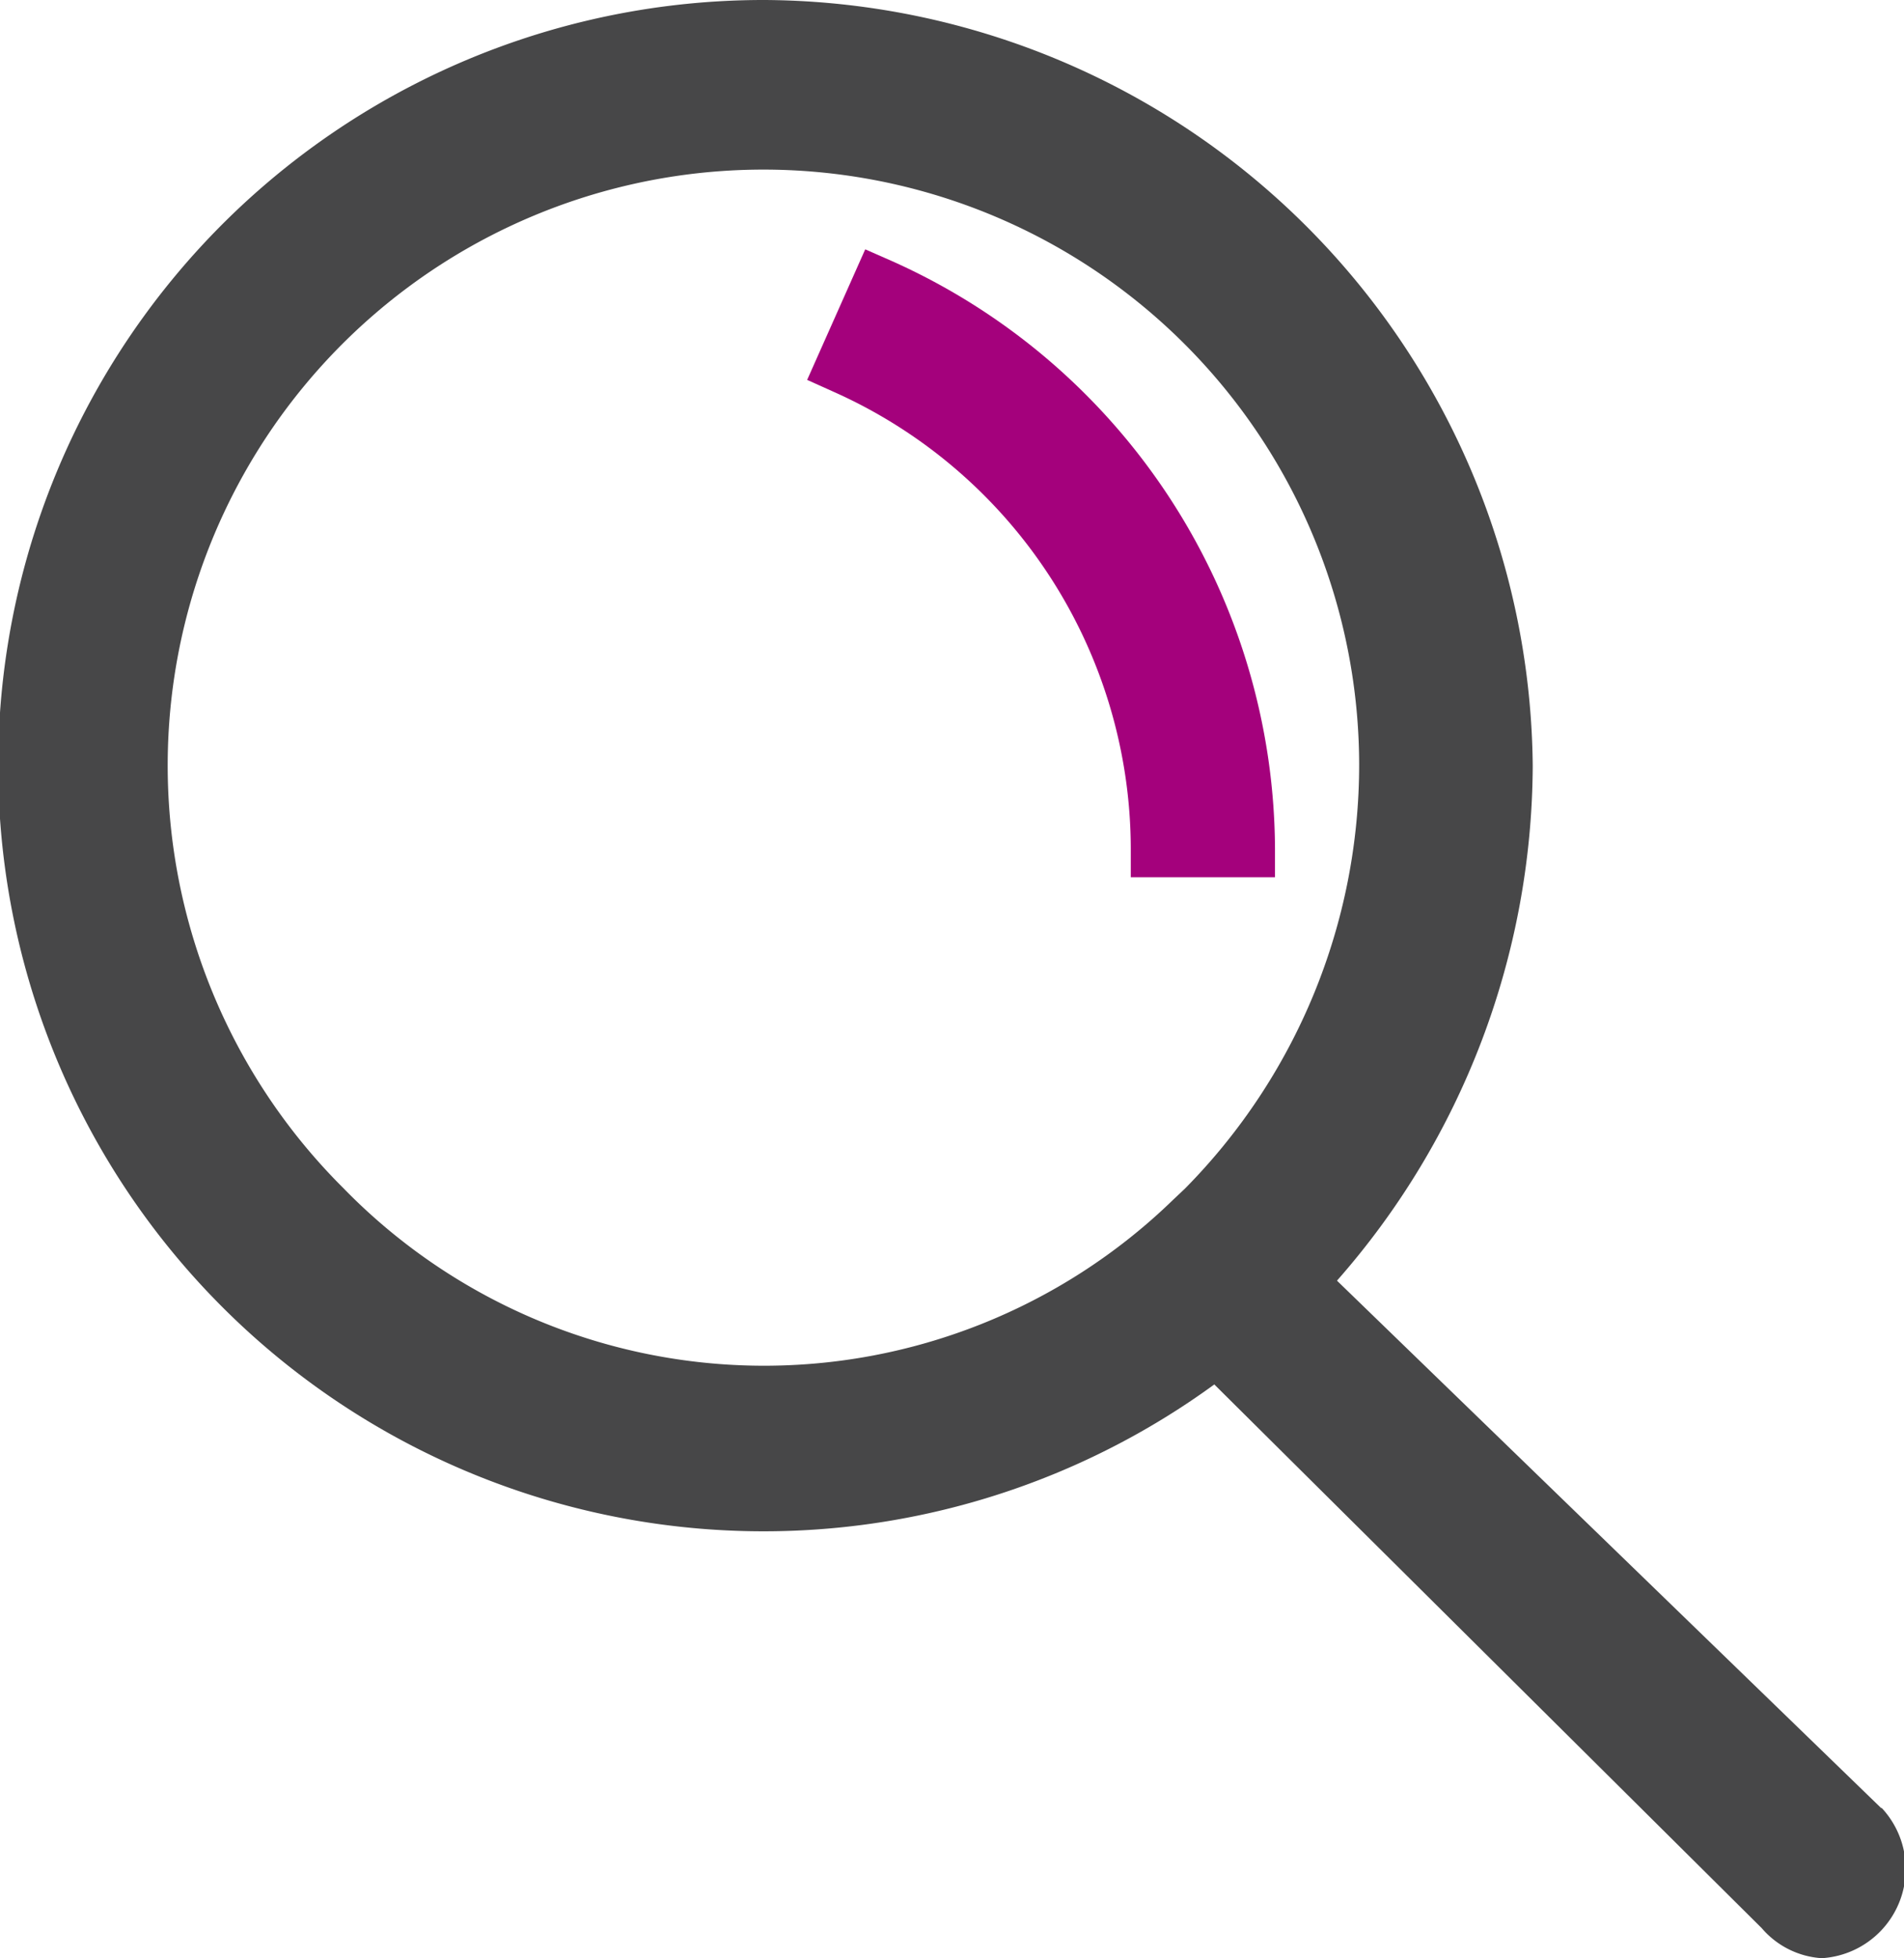
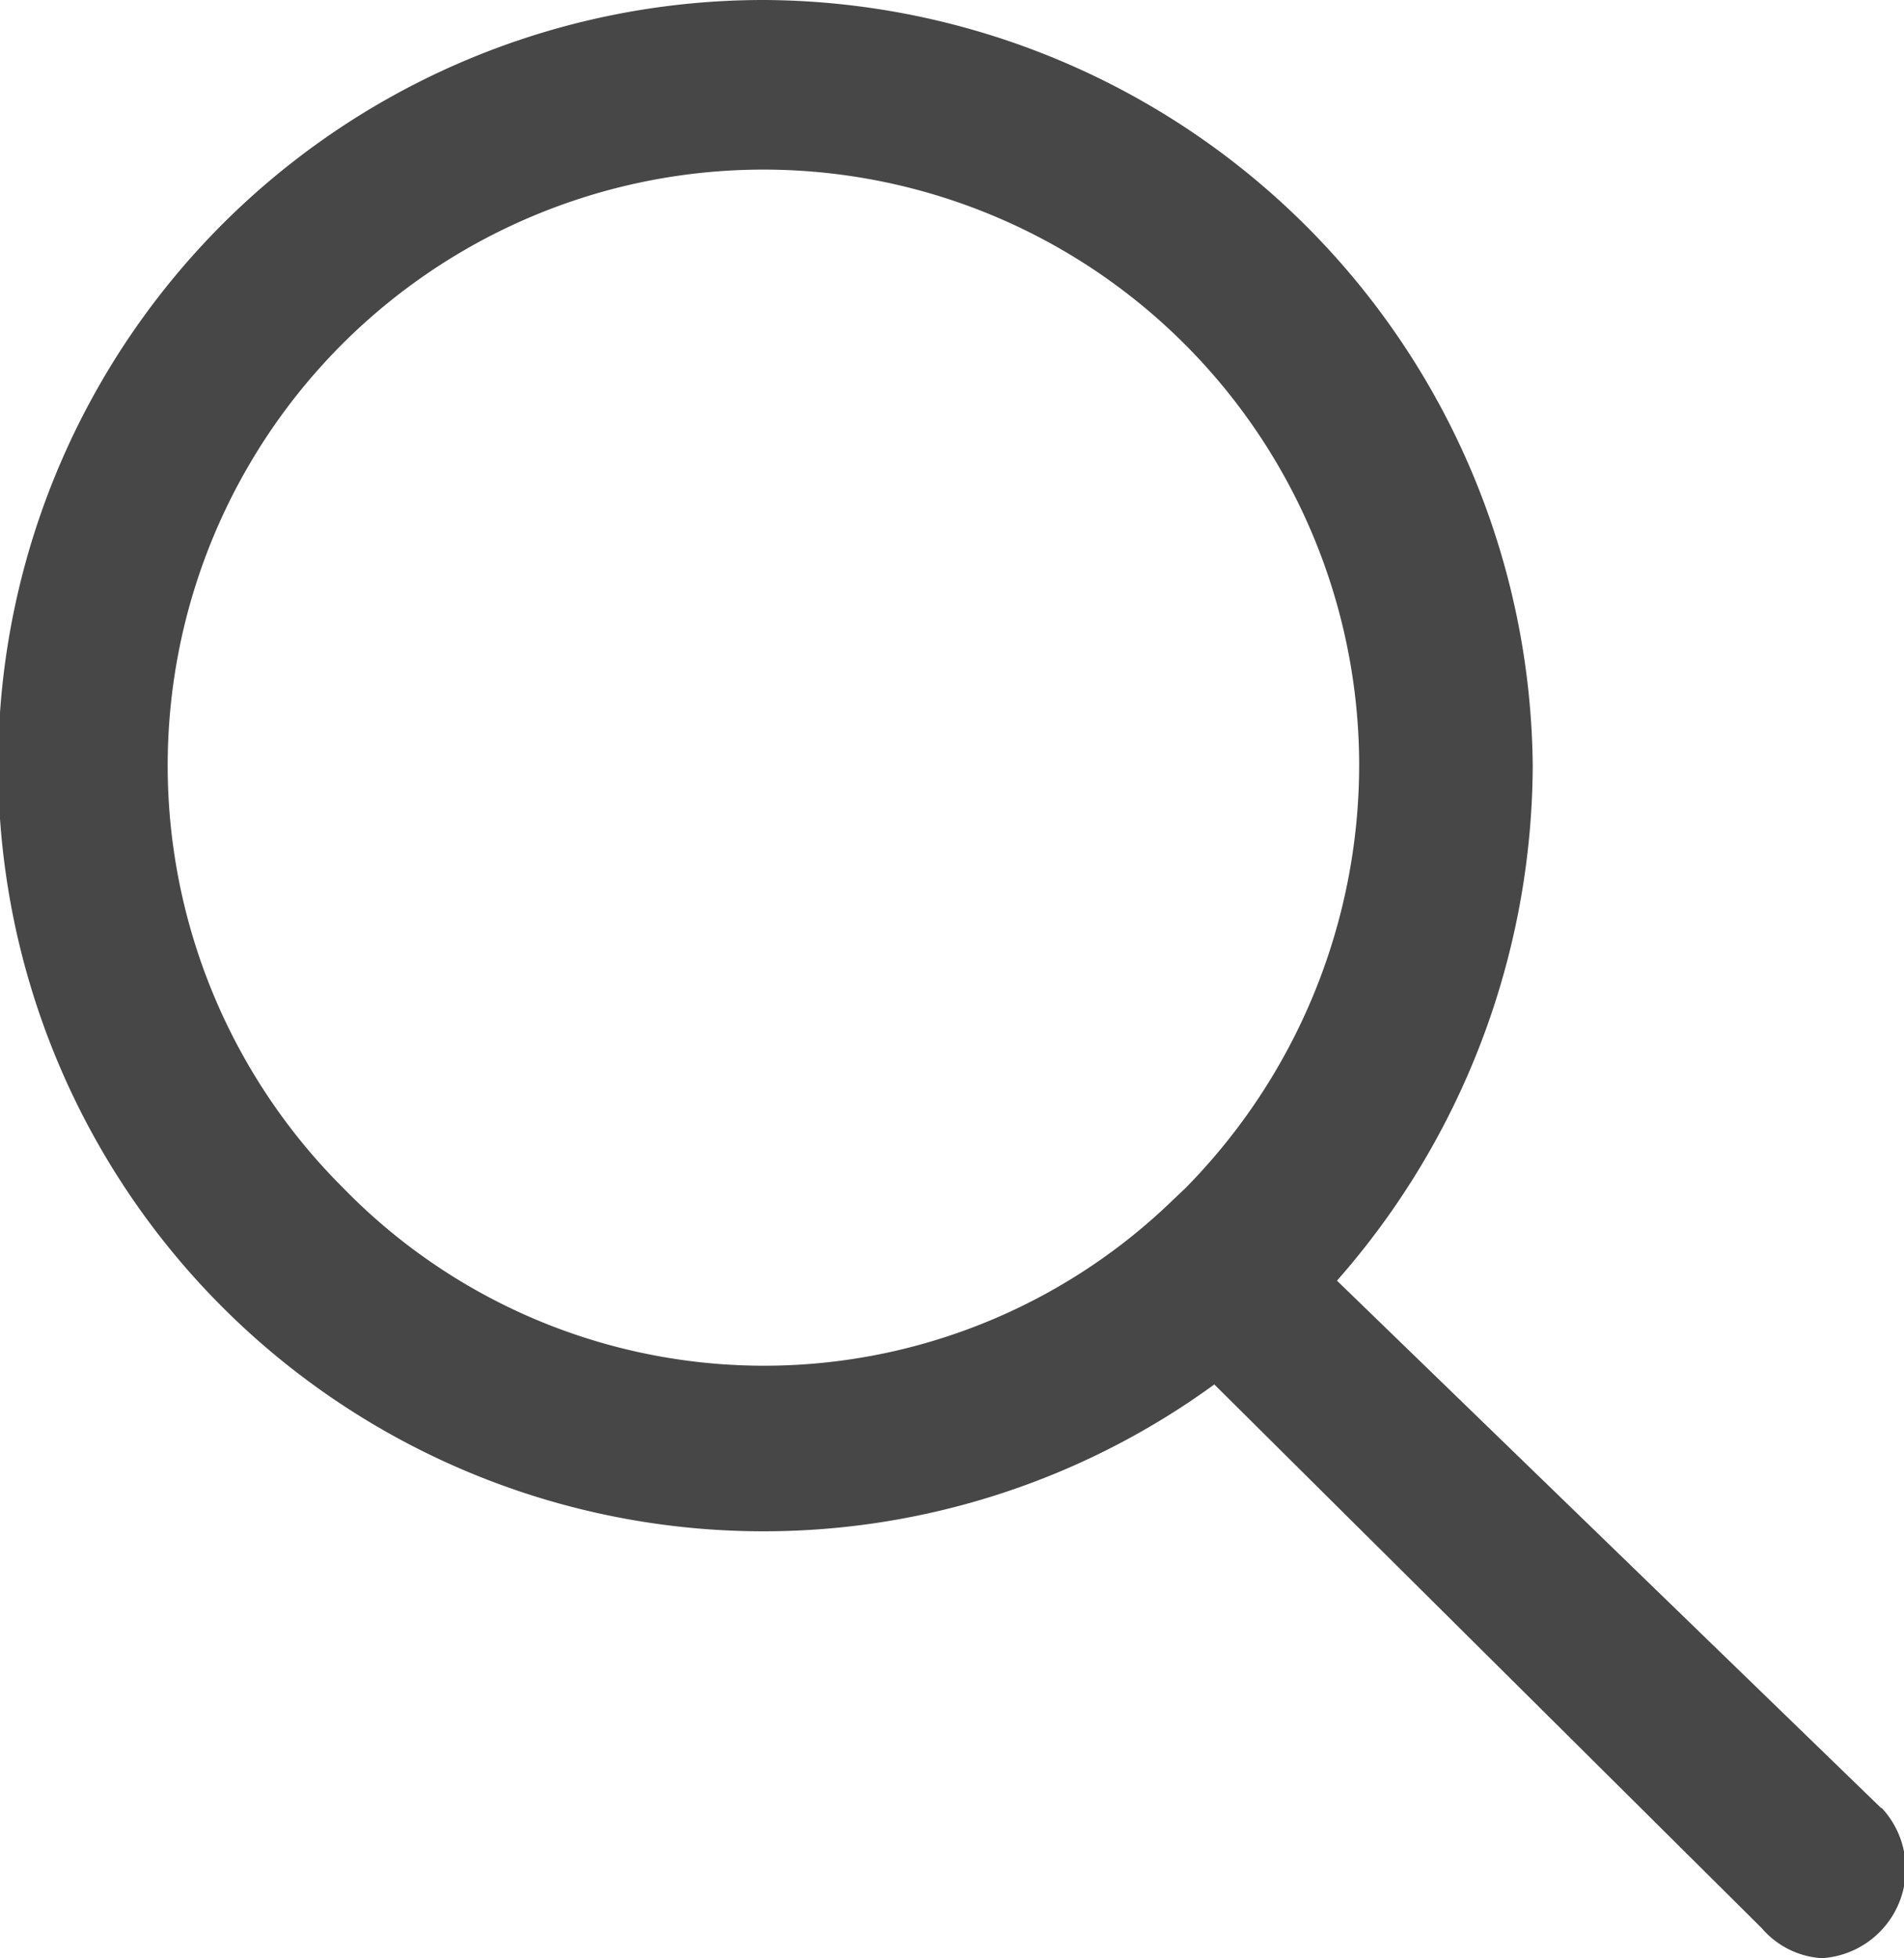
<svg xmlns="http://www.w3.org/2000/svg" viewBox="0 0 29.18 30" width="29.18" height="30" class="svg-ico ico-srch-hint">
  <defs>
    <style>
            .ico-srch-hint .bg {
                fill: none;
                stroke-width: 0;
            }

            .ico-srch-hint .fg {
                fill: #474748;
                stroke-width: 0;
            }

            .ico-srch-hint .fg-2 {
                fill: #a4017c;
                stroke-width: 0;
            }
        </style>
  </defs>
  <title>ico-srch-hint</title>
  <g>
-     <path class="bg" d="M11.72,2.63a9.14,9.14,0,0,0-6.45,15.6A9,9,0,0,0,18,18.41l.18-.17a9.24,9.24,0,0,0,2.67-6.51A9.14,9.14,0,0,0,11.72,2.63Zm7.82,10.88H17.33v-.44a7.68,7.68,0,0,0-4.56-7l-.4-.18.89-2,.41.18a9.91,9.91,0,0,1,5.87,9Z" />
    <path class="fg" d="M28.83,27.7l-8.34-8.08a12,12,0,0,0,3-7.89A11.84,11.84,0,0,0,11.72,0a11.73,11.73,0,1,0,6.89,21.21L27,29.54a1.32,1.32,0,0,0,.92.46h0a1.37,1.37,0,0,0,.92-2.3Zm-8-16a9.24,9.24,0,0,1-2.67,6.51l-.18.17a9,9,0,0,1-12.72-.18,9.13,9.13,0,1,1,15.57-6.5Z" />
-     <path class="fg-2" d="M13.67,4l-.41-.18-.89,2,.4.18a7.68,7.68,0,0,1,4.56,7v.44h2.21v-.44A9.91,9.91,0,0,0,13.67,4Z" />
  </g>
</svg>